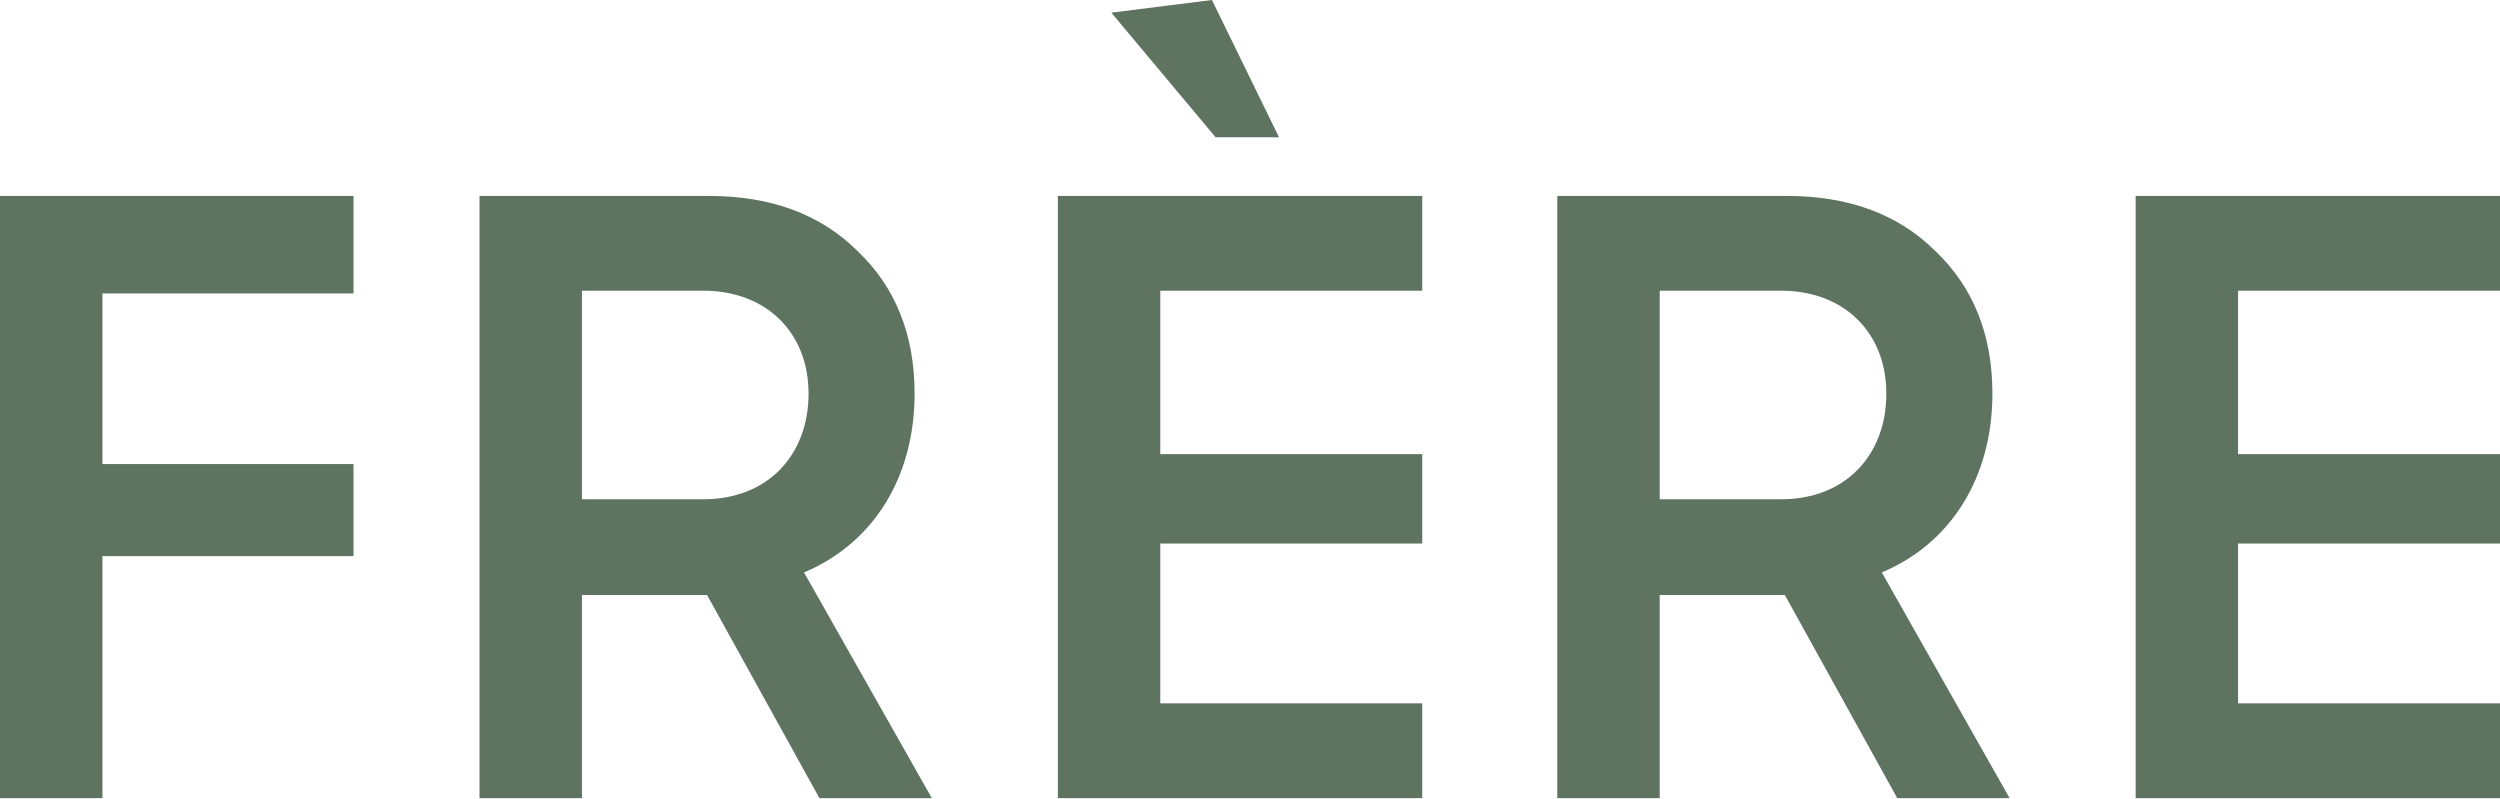
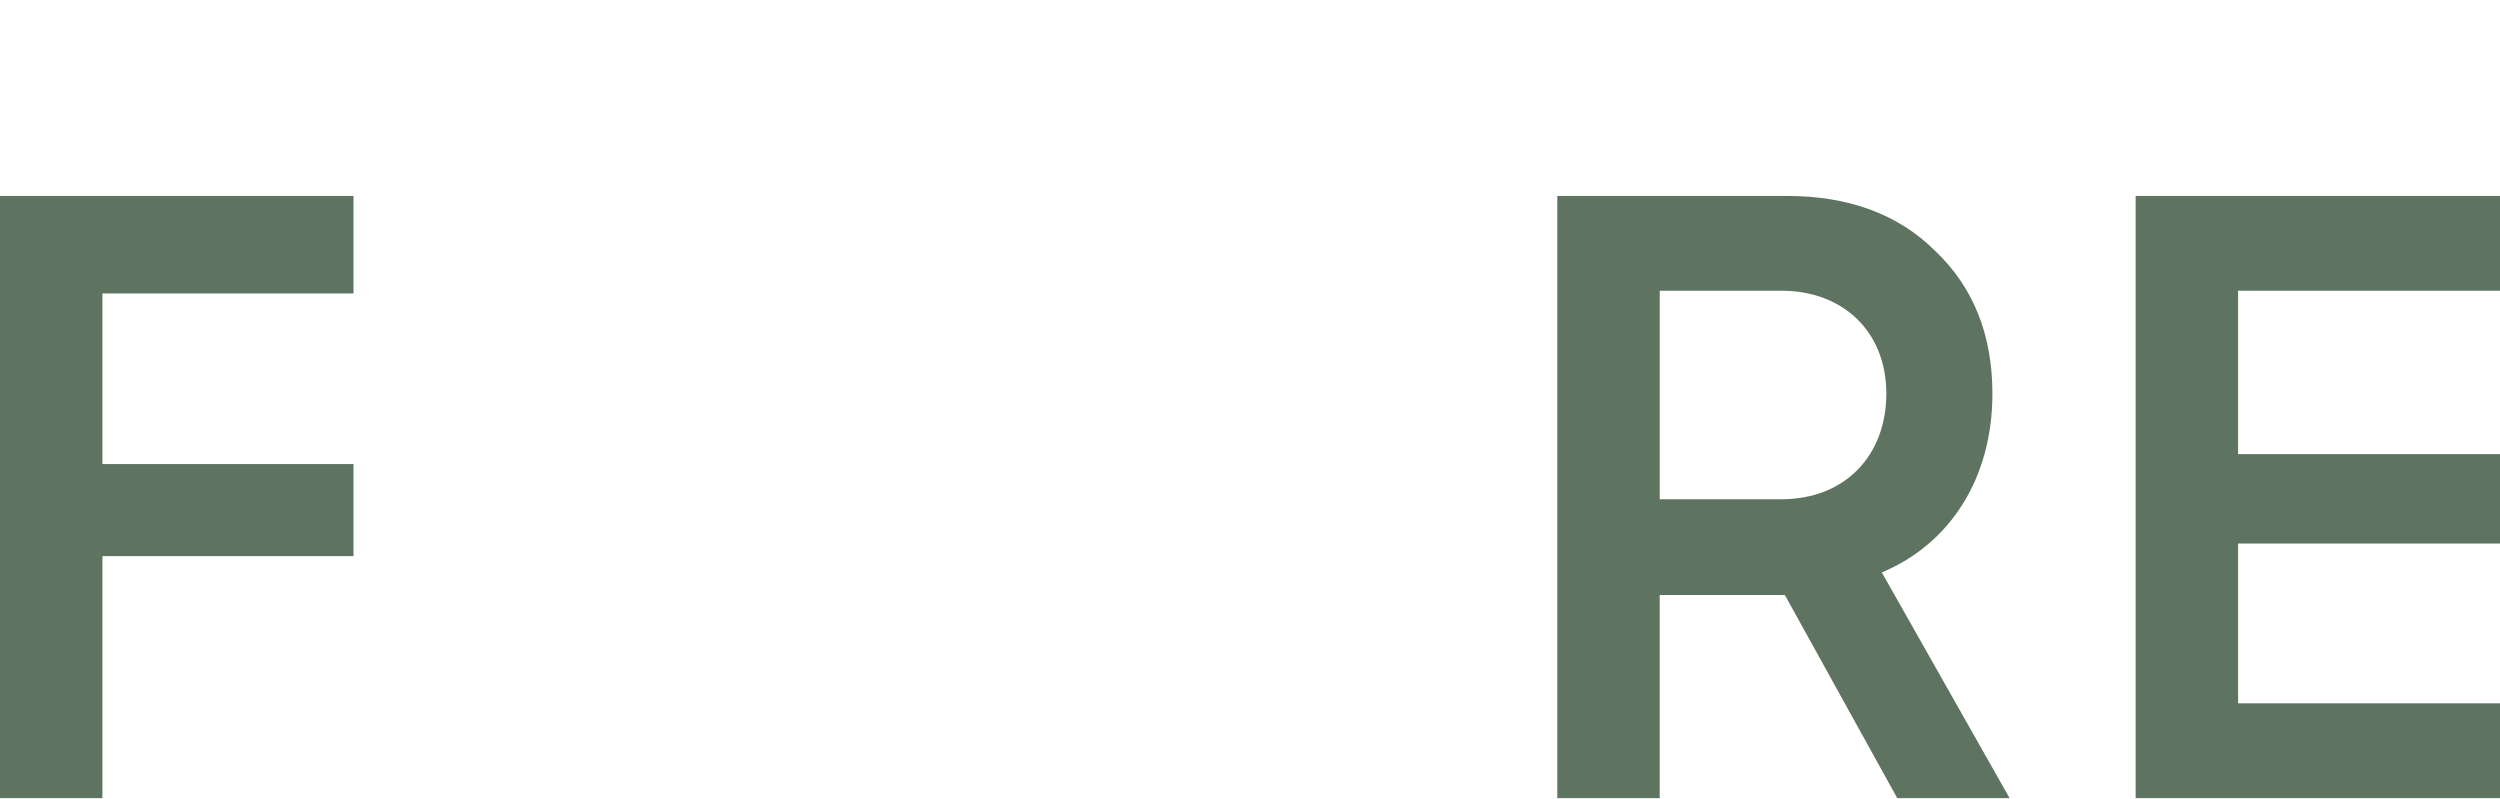
<svg xmlns="http://www.w3.org/2000/svg" fill="none" viewBox="0 0 1440 460" height="460" width="1440">
  <g clip-path="url(#clip0_1916_3336)">
    <path fill="#5E7461" d="M0 459.723H58.997V320.325H203.62V267.292H58.997V169.019H203.62V112.844H0V459.723Z" />
-     <path fill="#5E7461" d="M526.811 226.735C526.811 192.94 515.847 165.369 493.918 144.574C472.515 123.256 443.798 112.859 408.291 112.859H276.209V459.723H335.206V342.72H407.255L471.989 459.723H536.724L463.113 329.72C502.795 313.084 526.811 275.116 526.811 226.75V226.735ZM405.167 287.578H335.206V167.448H405.167C441.199 167.448 465.726 191.369 465.726 226.735C465.726 262.101 442.236 287.578 405.167 287.578Z" />
-     <path fill="#5E7461" d="M609.329 459.723H819.197V405.104H668.325V313.069H819.197V261.562H668.325V167.448H819.197V112.844H609.329V459.723Z" />
-     <path fill="#5E7461" d="M700.167 79.049H736.709L698.079 0L640.119 7.286L700.167 79.049Z" />
    <path fill="#5E7461" d="M1147.63 226.735C1147.63 192.925 1136.65 165.369 1114.72 144.574C1093.33 123.256 1064.62 112.844 1029.11 112.844H896.998V459.723H955.995V342.705H1028.06L1092.81 459.723H1157.53L1083.92 329.72C1123.61 313.084 1147.63 275.116 1147.63 226.735ZM1025.97 287.577H956.01V167.448H1025.97C1062 167.448 1086.53 191.369 1086.53 226.735C1086.53 262.1 1063.04 287.577 1025.97 287.577Z" />
    <path fill="#5E7461" d="M1440 167.448V112.844H1230.13V459.723H1440V405.104H1289.13V313.069H1440V261.562H1289.13V167.448H1440Z" />
  </g>
  <defs>
    <clipPath id="clip0_1916_3336">
      <rect fill="white" height="459.723" width="1440" />
    </clipPath>
  </defs>
</svg>